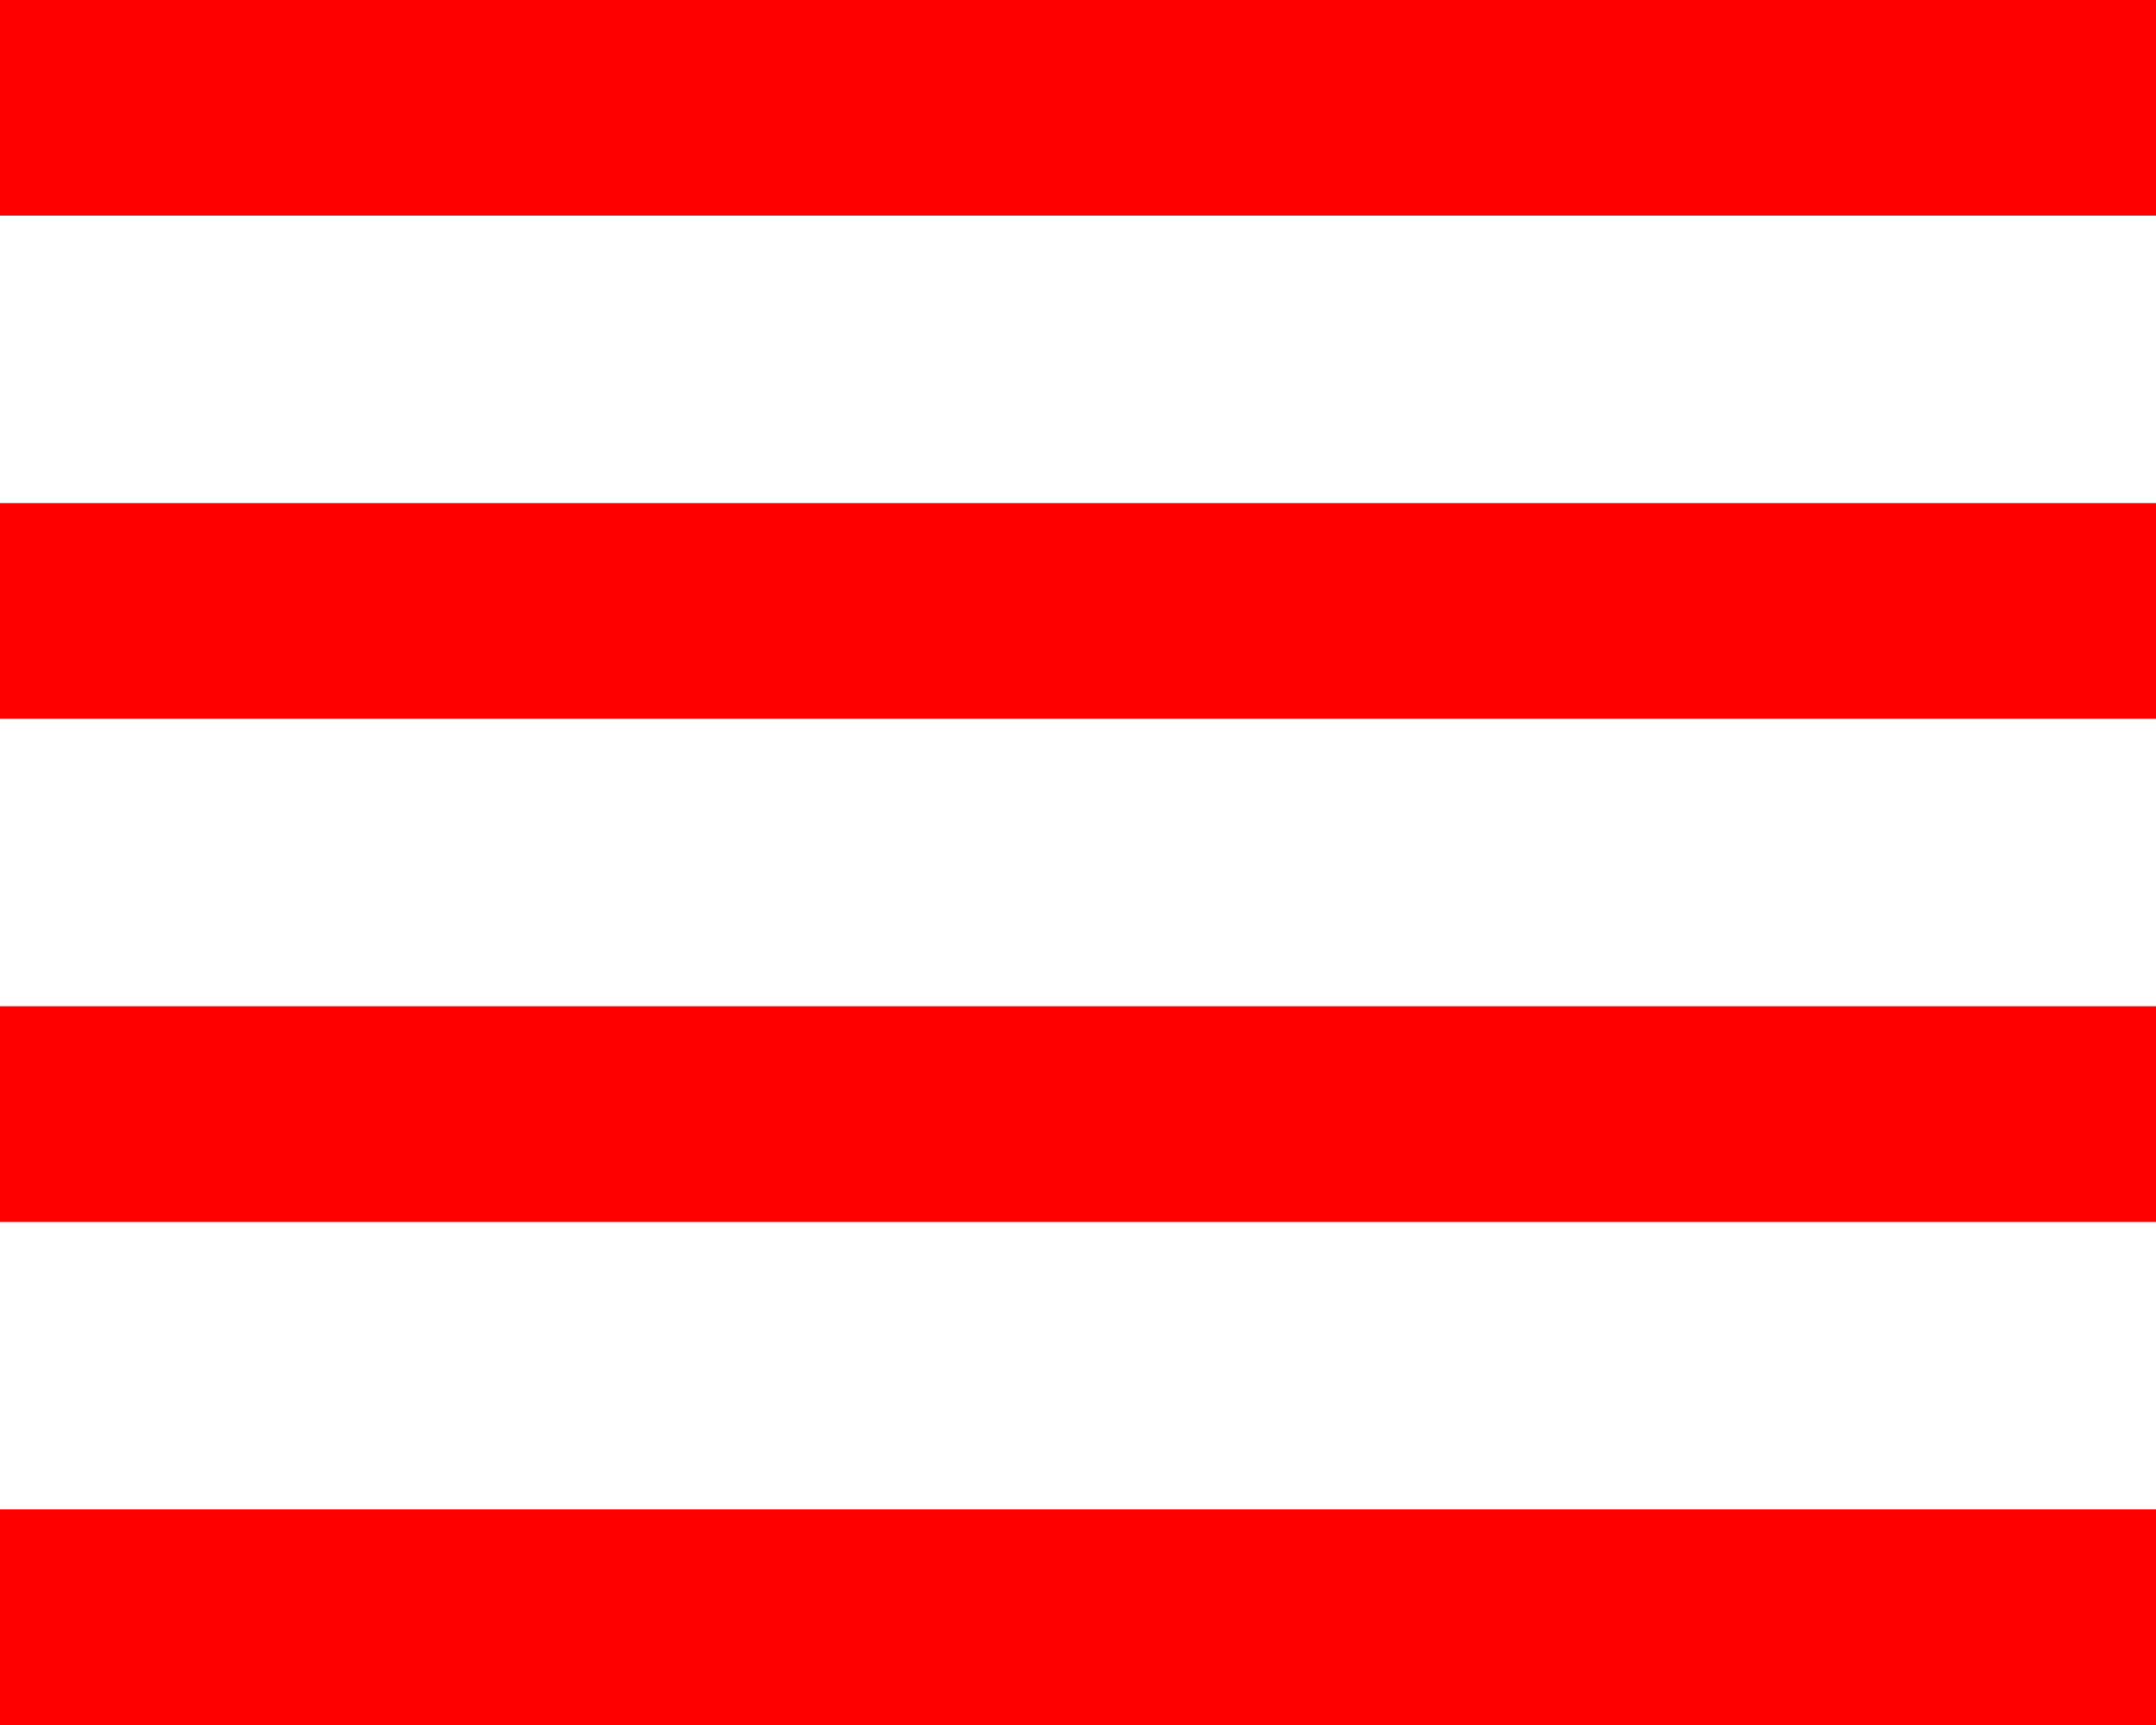
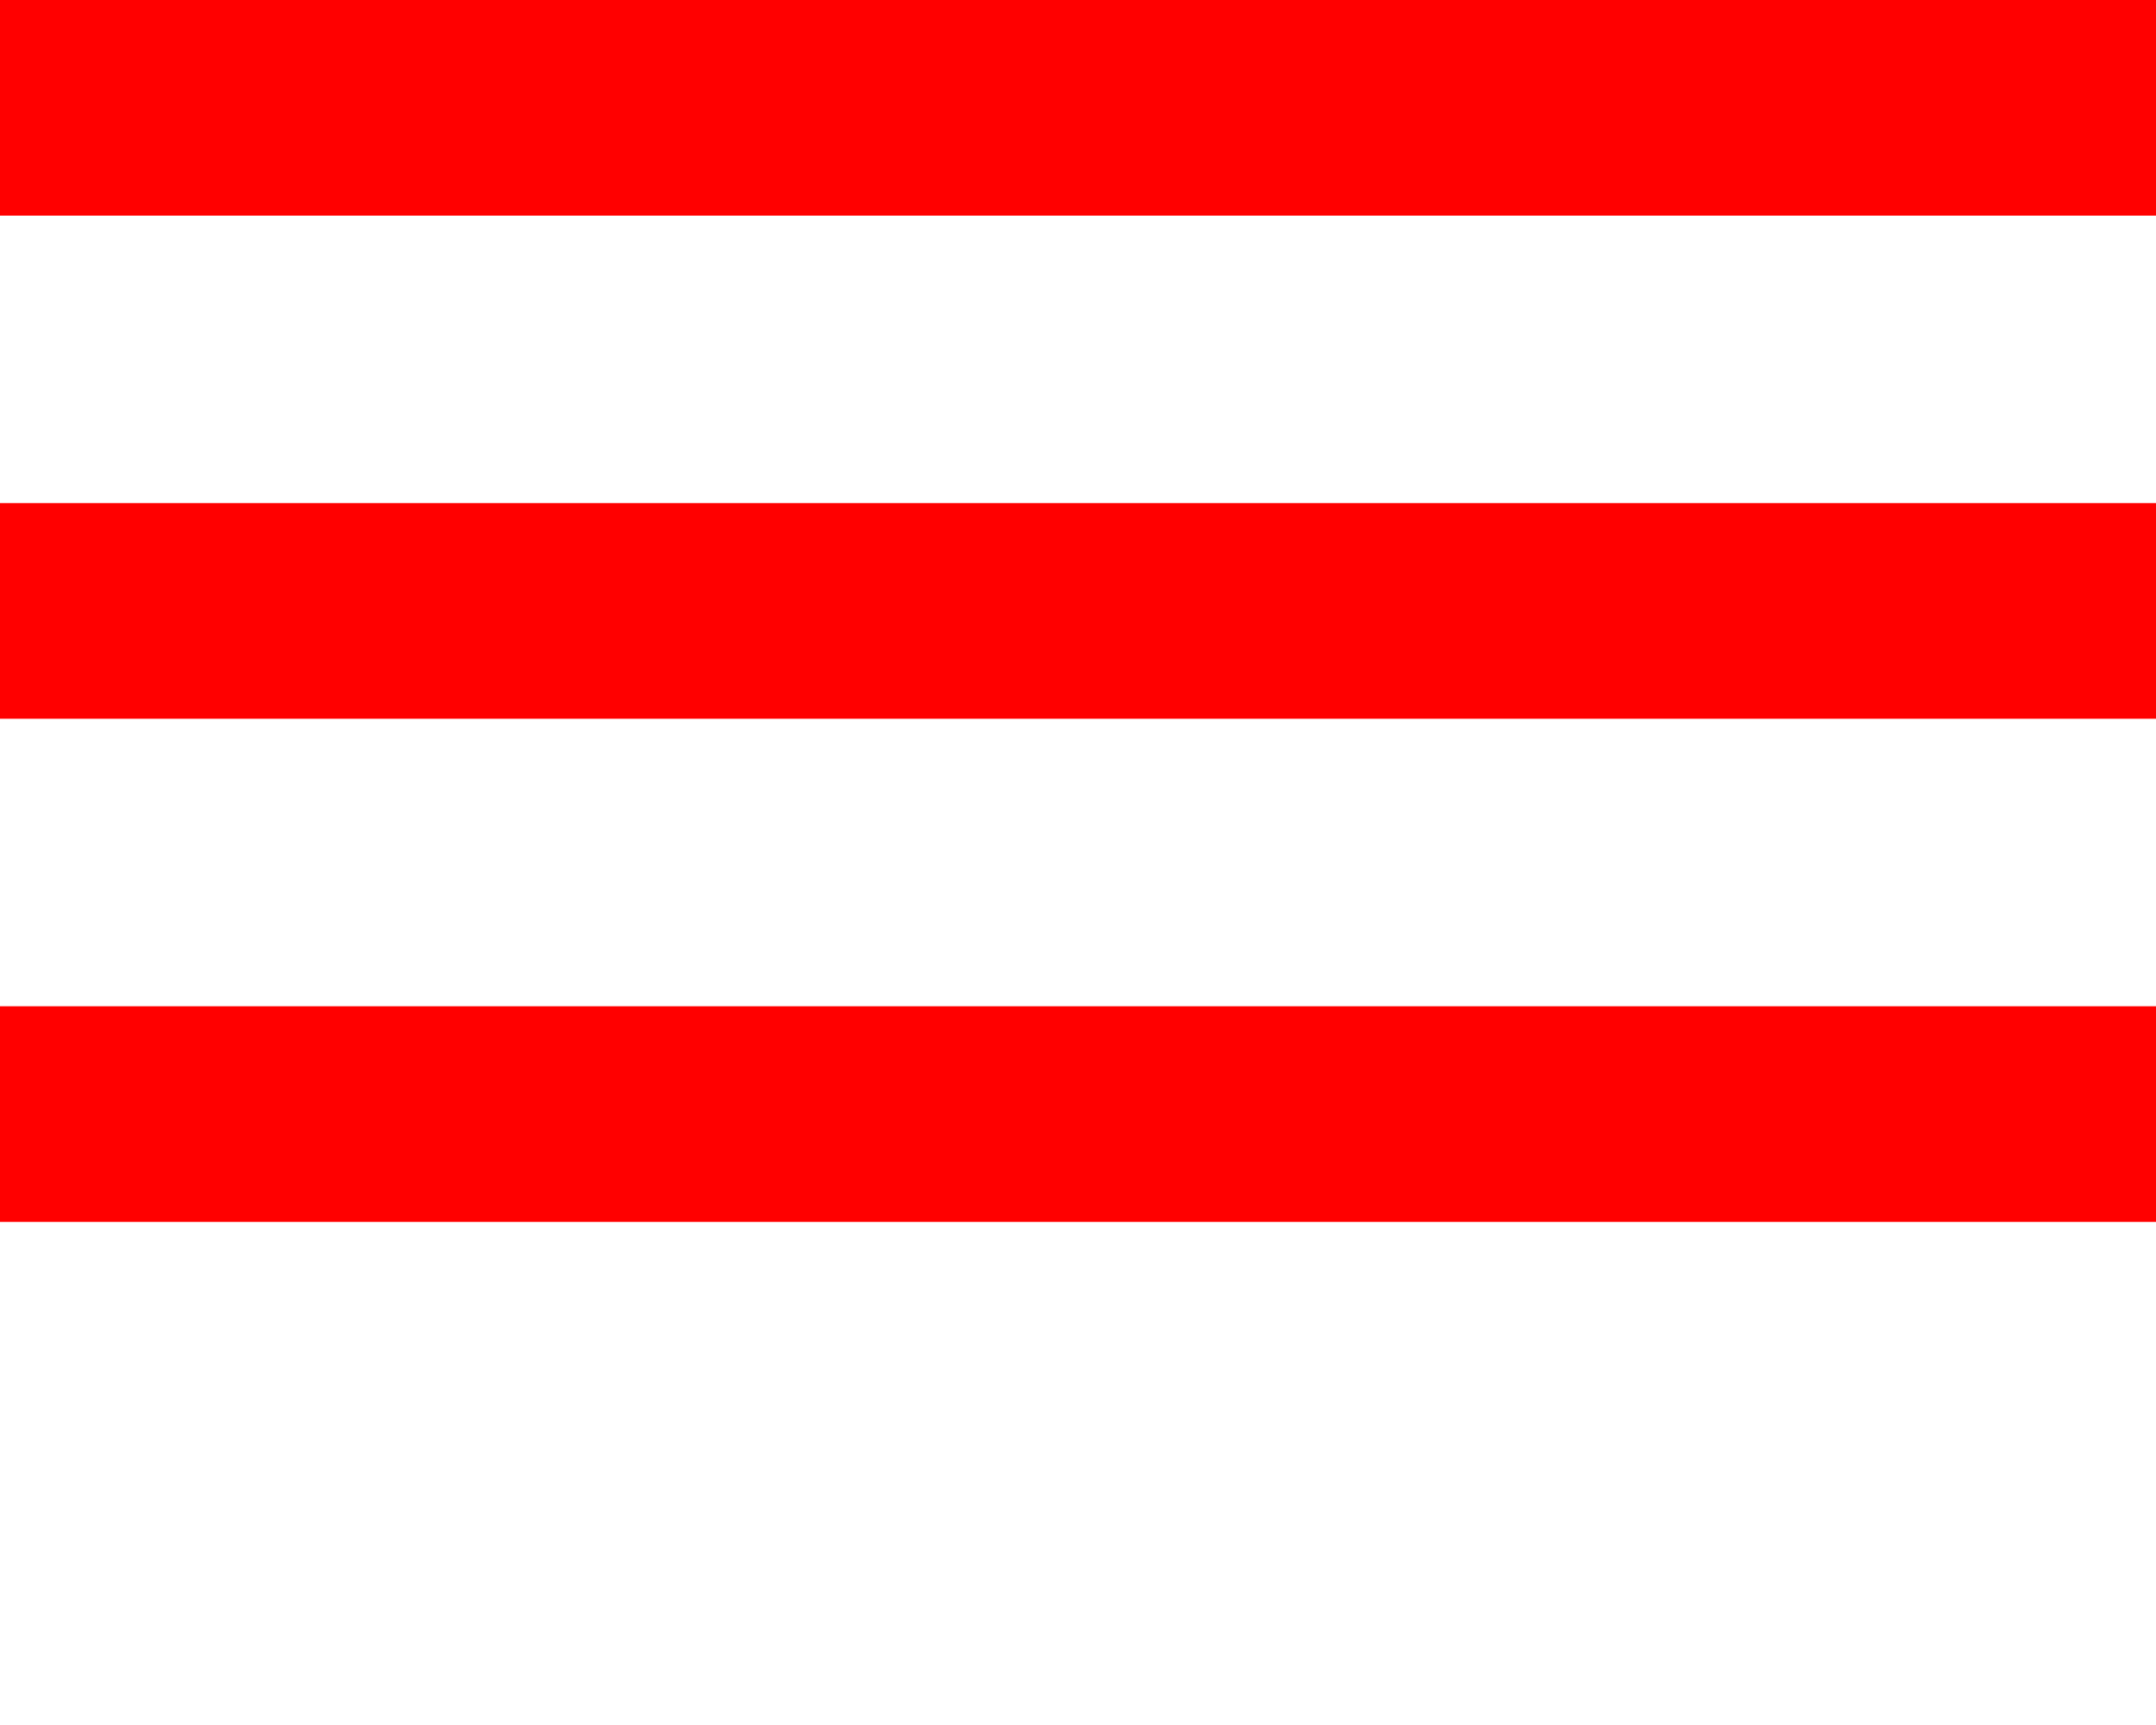
<svg xmlns="http://www.w3.org/2000/svg" width="30" height="24" viewBox="0 0 30 24" fill="none">
  <rect width="30" height="3" fill="#FF0000" />
  <rect y="14" width="30" height="3" fill="#FF0000" />
  <rect y="7" width="30" height="3" fill="#FF0000" />
-   <rect y="21" width="30" height="3" fill="#FF0000" />
</svg>